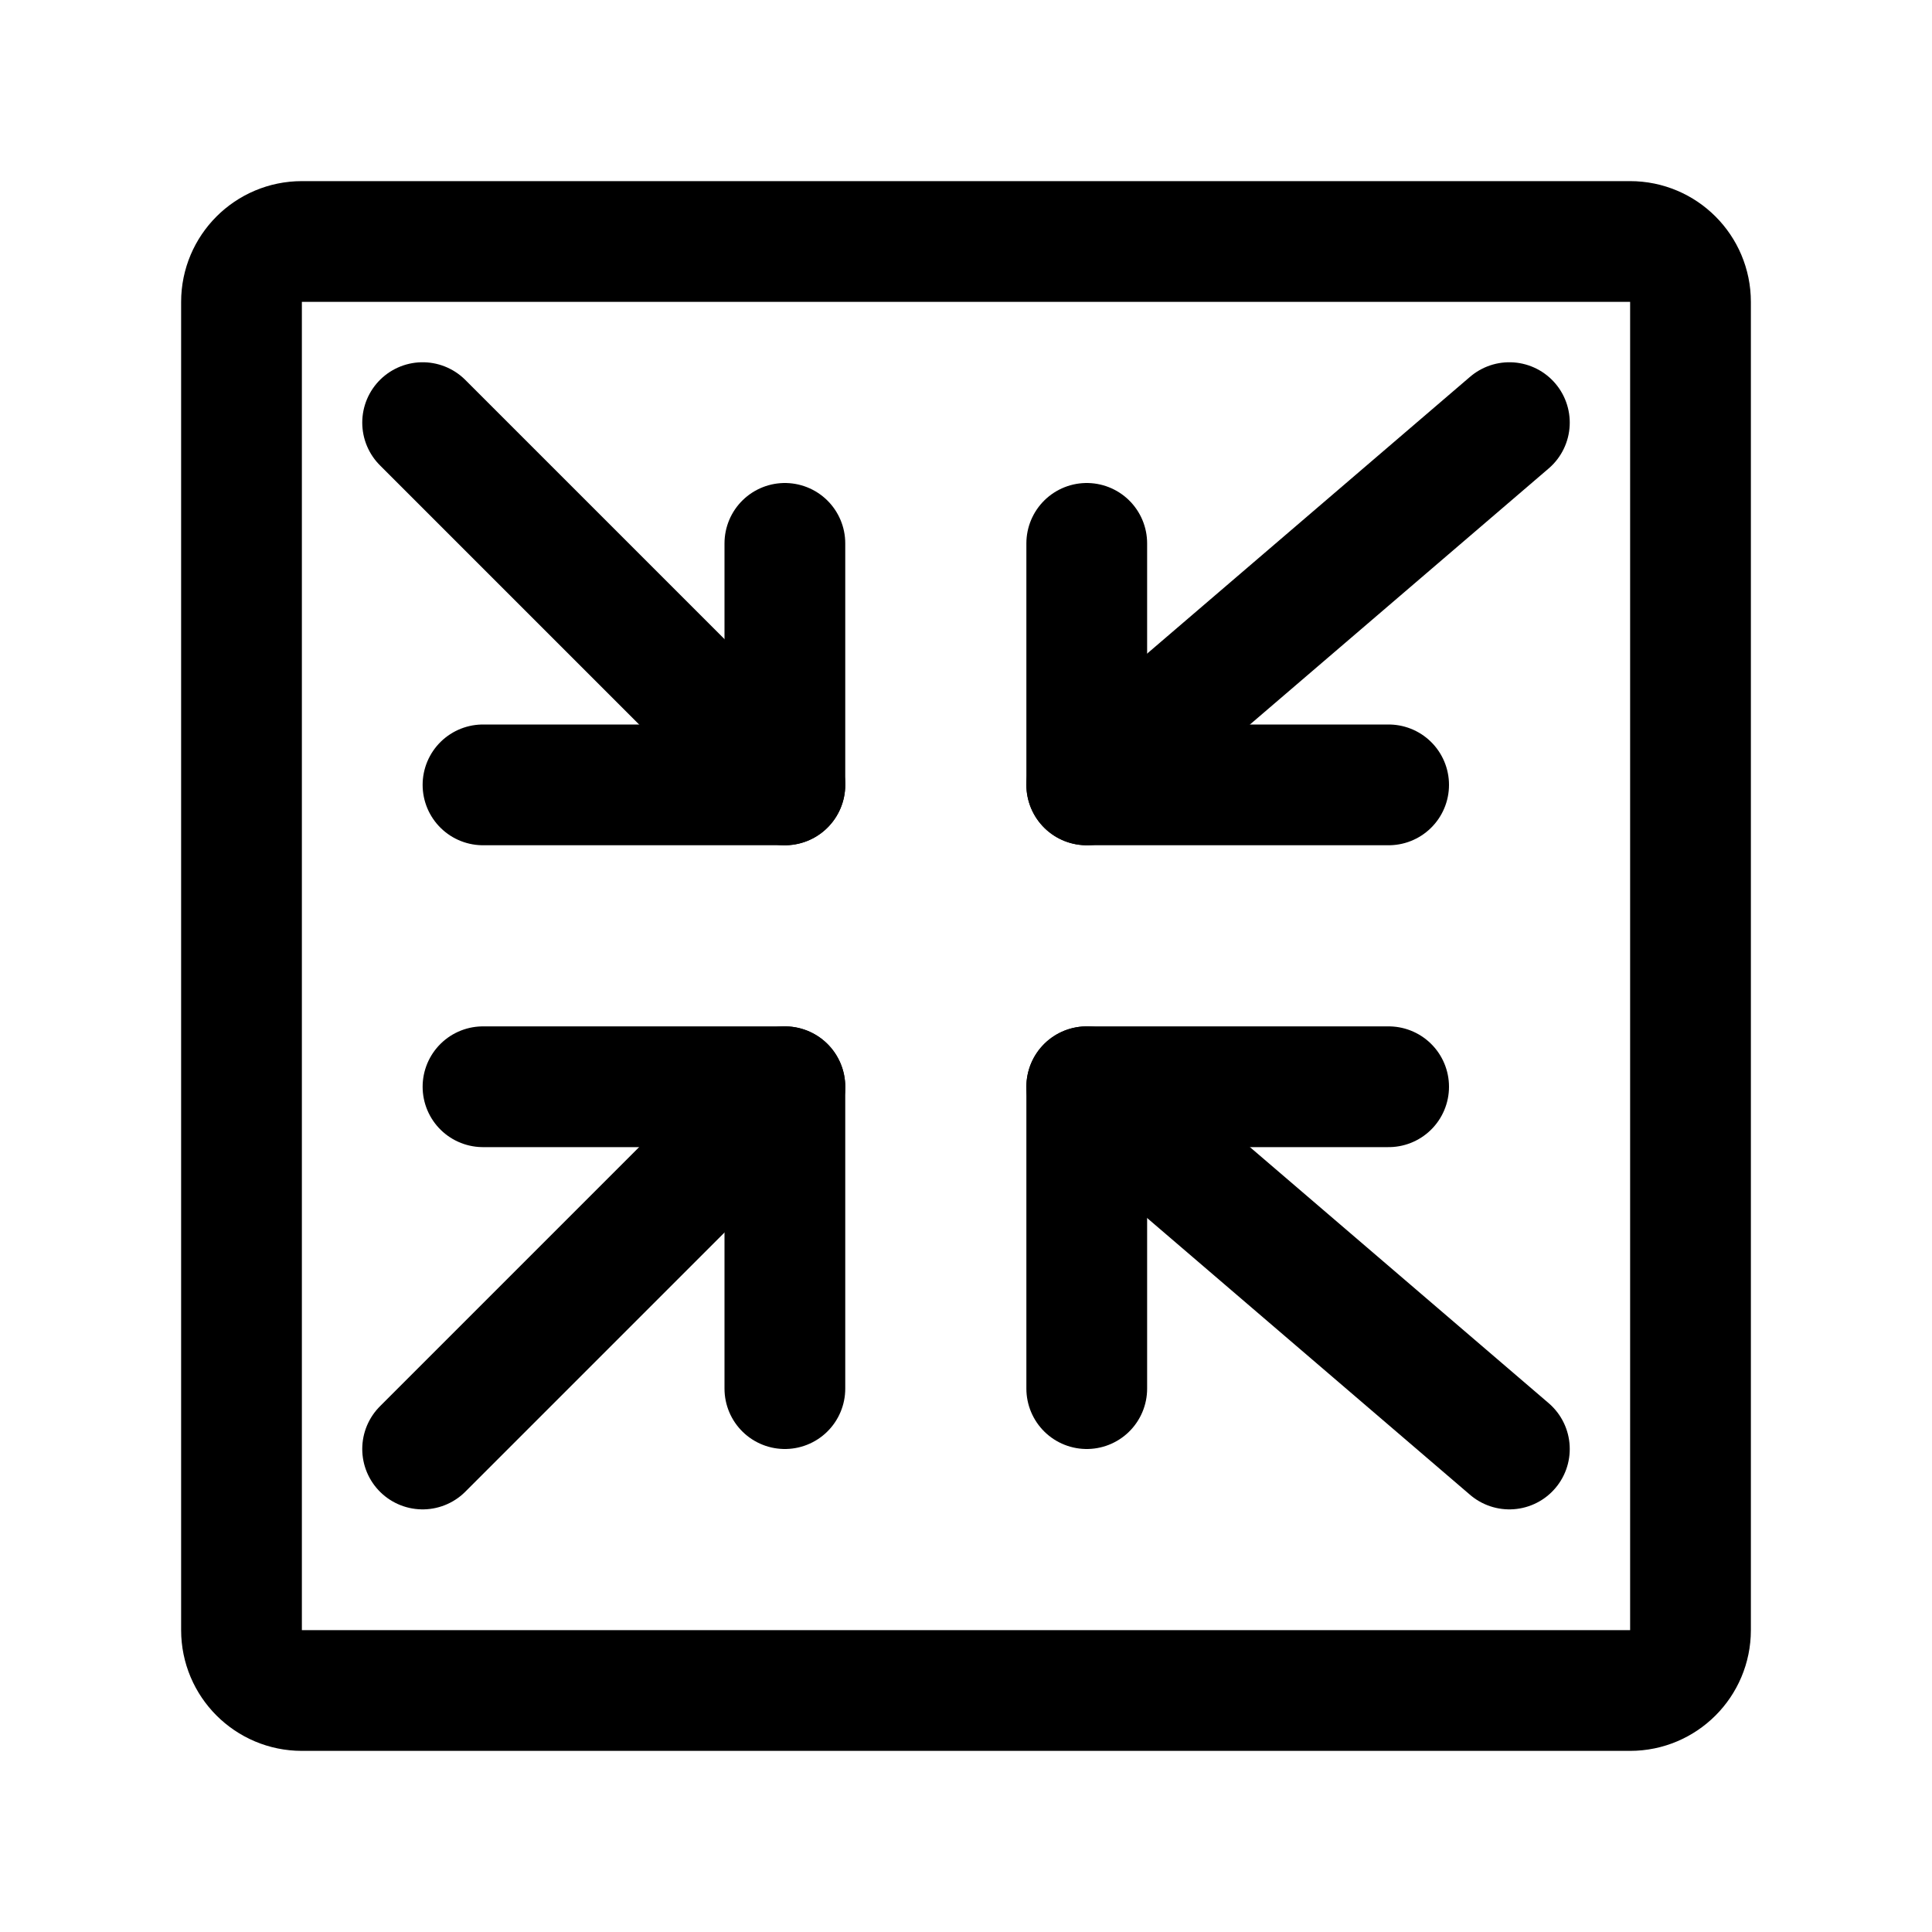
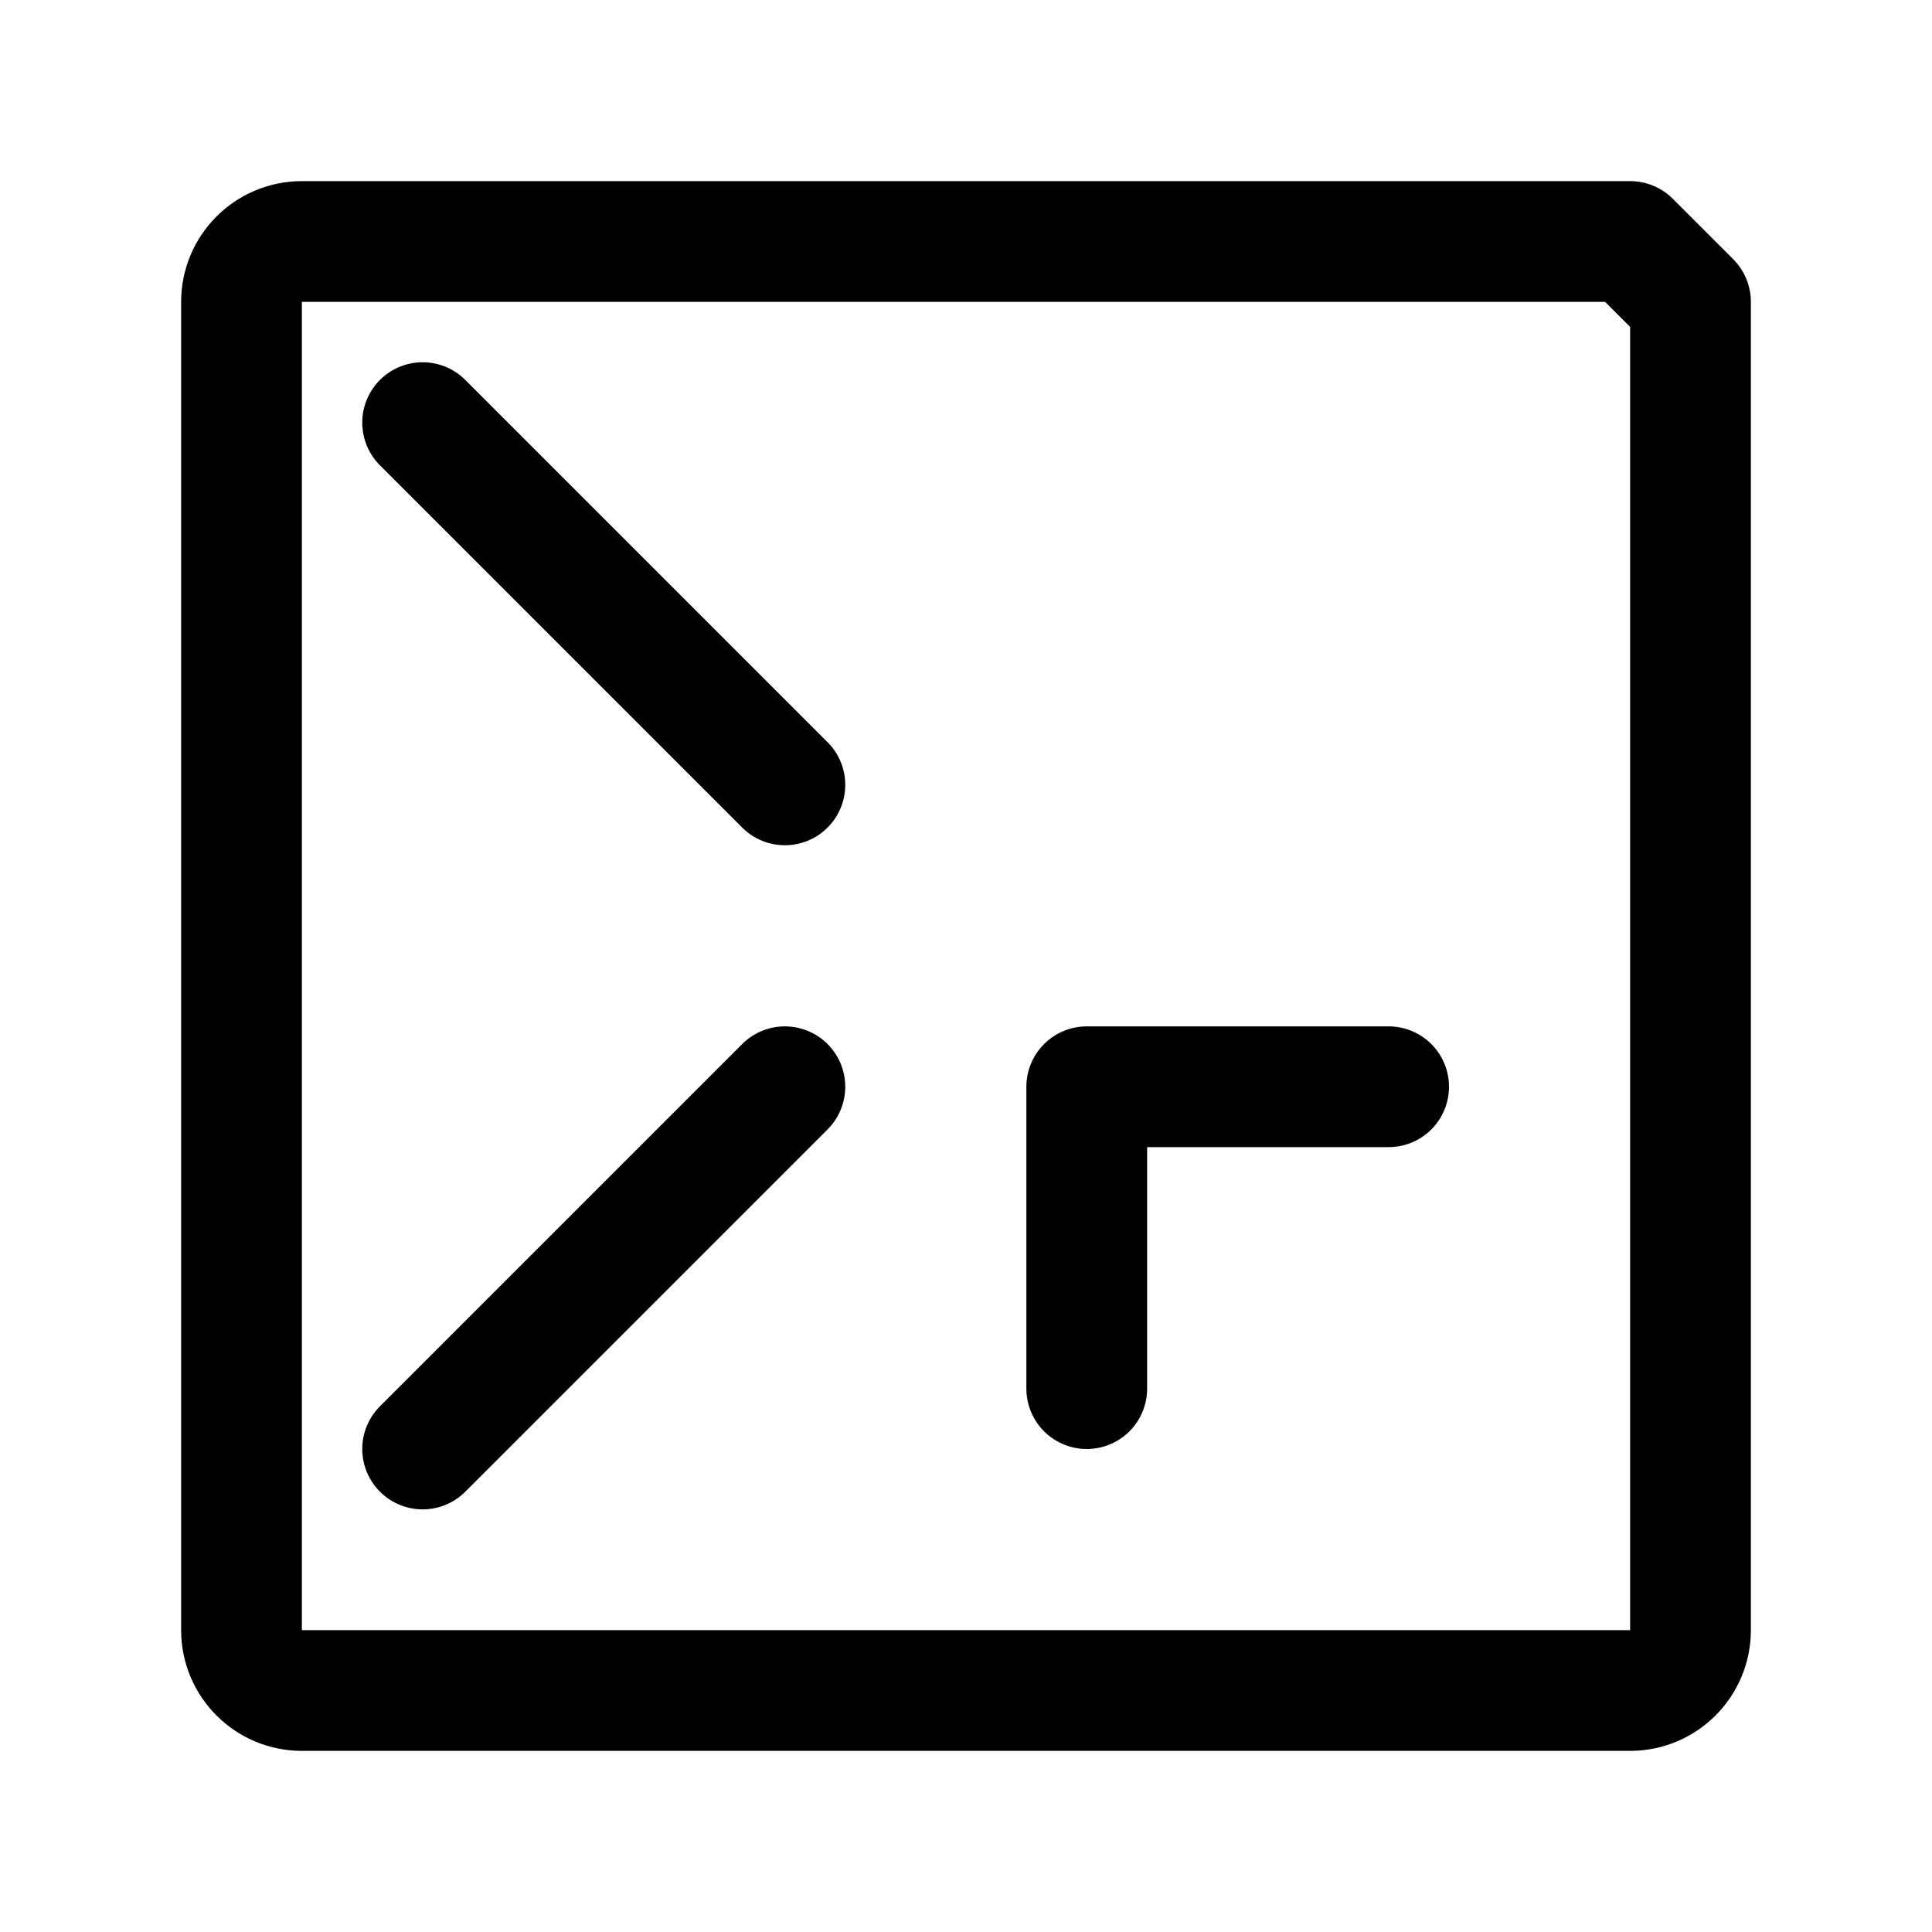
<svg xmlns="http://www.w3.org/2000/svg" width="16" height="16" viewBox="0 0 16 16" fill="none">
-   <path d="M13.5 2H2.5C2.224 2 2 2.224 2 2.5V13.5C2 13.776 2.224 14 2.5 14H13.5C13.776 14 14 13.776 14 13.5V2.5C14 2.224 13.776 2 13.5 2Z" stroke="black" stroke-linecap="round" stroke-linejoin="round" />
-   <path d="M11.5 6.5H9V4.5" stroke="black" stroke-linecap="round" stroke-linejoin="round" />
-   <path d="M12.5 3.5L9 6.5" stroke="black" stroke-linecap="round" stroke-linejoin="round" />
-   <path d="M4 9H6.5V11.5" stroke="black" stroke-linecap="round" stroke-linejoin="round" />
+   <path d="M13.5 2H2.5C2.224 2 2 2.224 2 2.5V13.5C2 13.776 2.224 14 2.5 14H13.5C13.776 14 14 13.776 14 13.5V2.5Z" stroke="black" stroke-linecap="round" stroke-linejoin="round" />
  <path d="M3.5 12L6.5 9" stroke="black" stroke-linecap="round" stroke-linejoin="round" />
  <path d="M9 11.5V9H11.5" stroke="black" stroke-linecap="round" stroke-linejoin="round" />
-   <path d="M12.5 12L9 9" stroke="black" stroke-linecap="round" stroke-linejoin="round" />
-   <path d="M6.5 4.5V6.5H4" stroke="black" stroke-linecap="round" stroke-linejoin="round" />
  <path d="M3.5 3.5L6.5 6.5" stroke="black" stroke-linecap="round" stroke-linejoin="round" />
</svg>